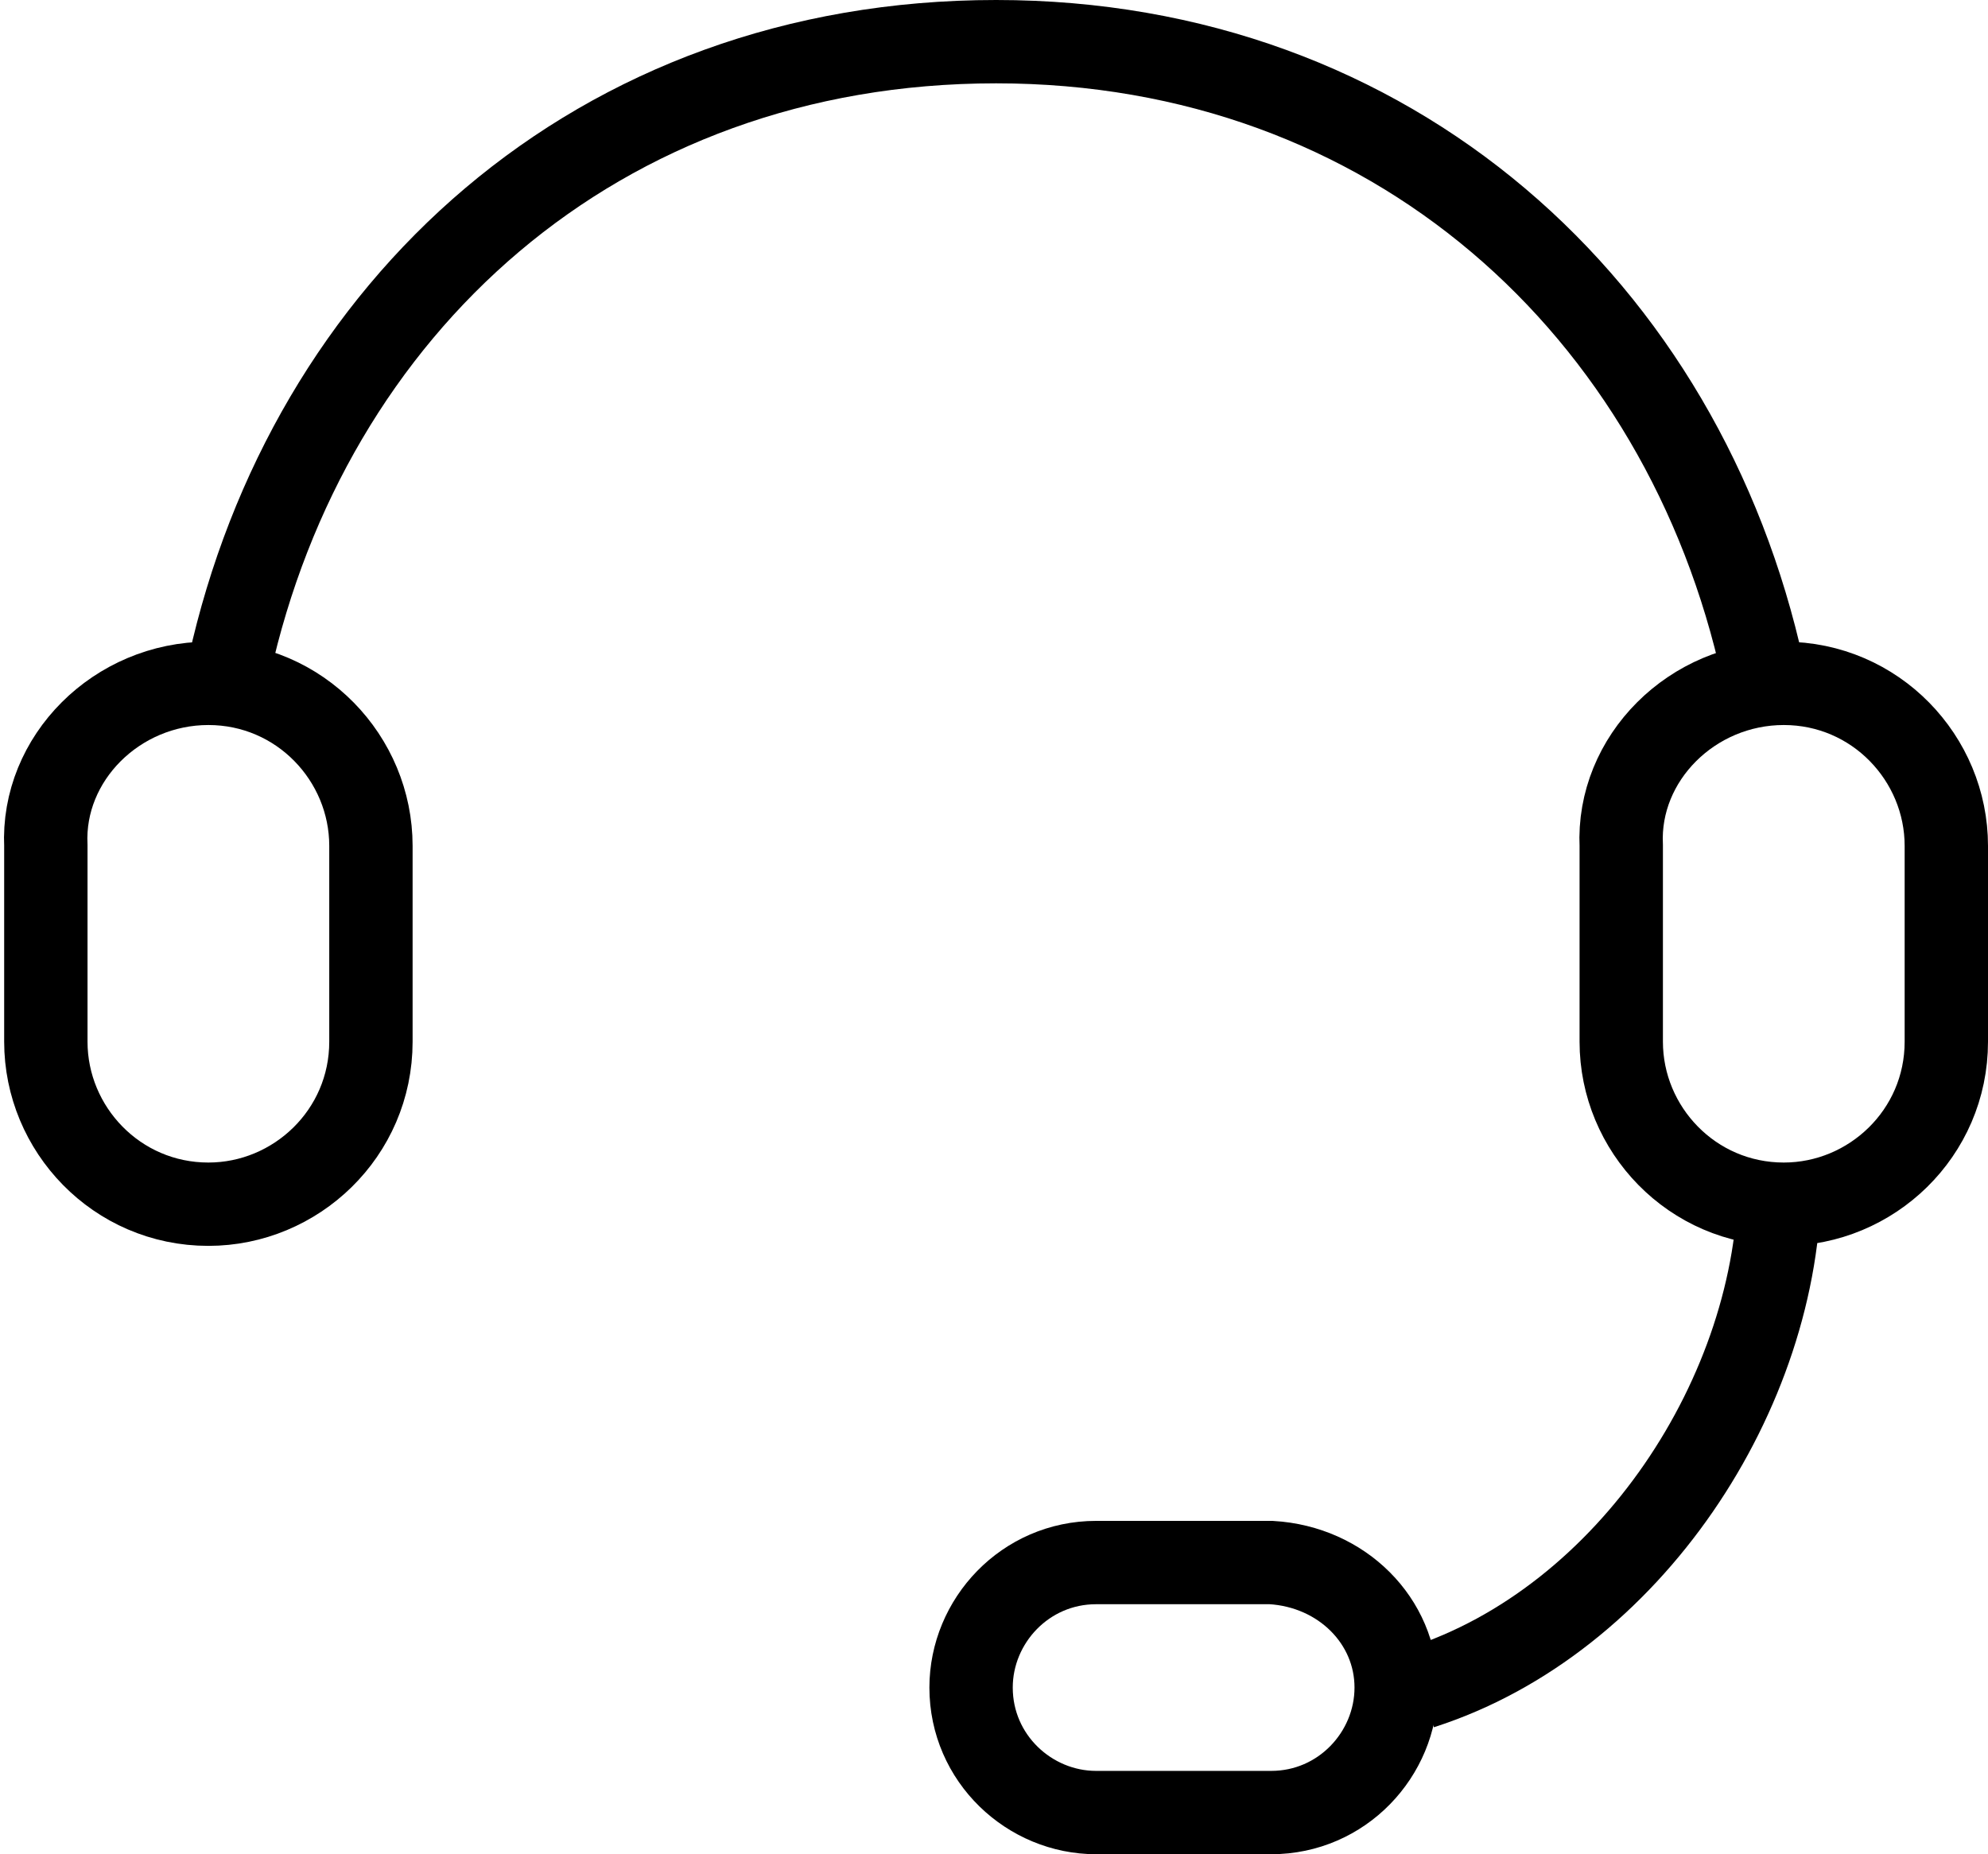
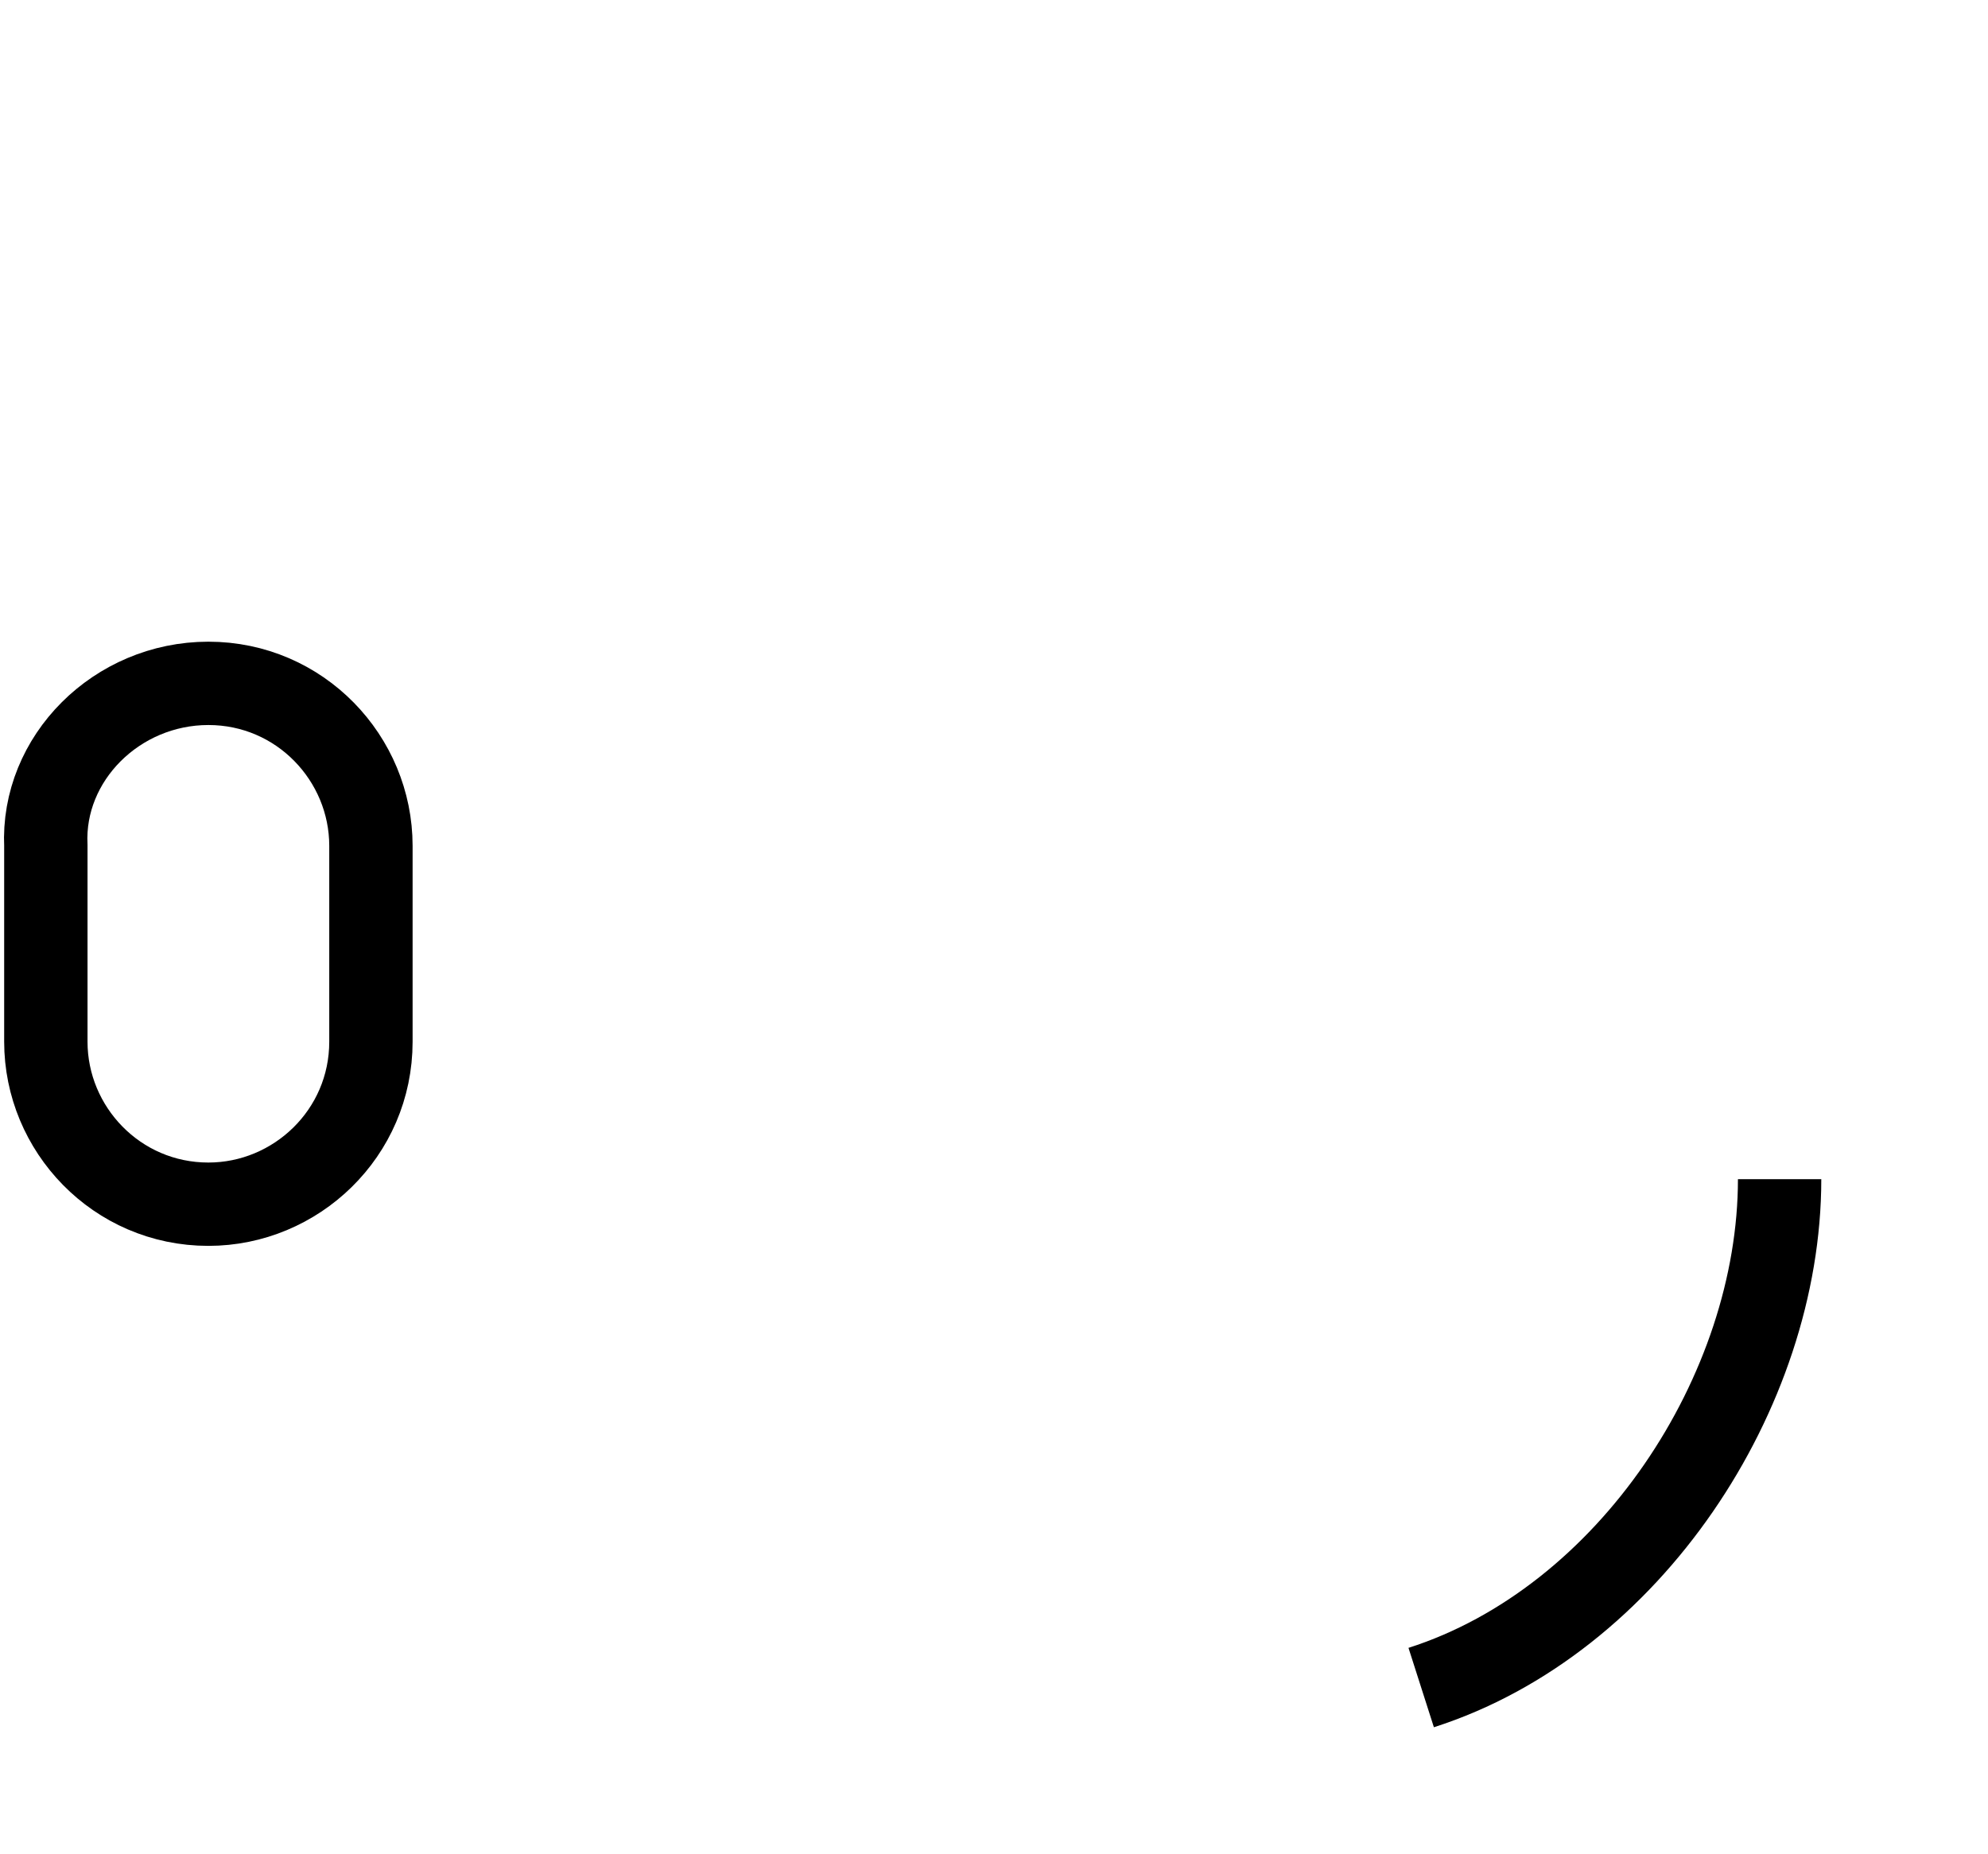
<svg xmlns="http://www.w3.org/2000/svg" version="1.1" id="图层_1" x="0px" y="0px" viewBox="0 0 47.7 44.5" style="enable-background:new 0 0 47.7 44.5;" xml:space="preserve">
  <style type="text/css">
	.st0{fill:none;stroke:#000000;stroke-width:2;}
	.st1{fill-rule:evenodd;clip-rule:evenodd;fill:none;stroke:#000000;stroke-width:2;}
</style>
  <g id="售前咨询-中国站_xFF08_卡片顶对齐_xFF09__1_" transform="translate(-1271, -495)">
    <g id="编组-21" transform="translate(1239, 462)">
      <g id="编组" transform="translate(32, 32)">
        <path class="st0" d="M34.1,41.5c5-1.6,8.6-7.1,8.6-12.2" />
-         <path class="st0" d="M42.3,17.1C40.4,8.4,33.4,2,23.9,2c-9.6,0-16.5,6.4-18.4,15" />
        <path id="矩形" class="st1" d="M5,17.4L5,17.4c2.2,0,3.9,1.8,3.9,3.9v4.7c0,2.2-1.8,3.9-3.9,3.9l0,0c-2.2,0-3.9-1.8-3.9-3.9     v-4.7C1,19.2,2.8,17.4,5,17.4z" />
-         <path id="矩形_1_" class="st1" d="M42.8,17.4L42.8,17.4c2.2,0,3.9,1.8,3.9,3.9v4.7c0,2.2-1.8,3.9-3.9,3.9l0,0     c-2.2,0-3.9-1.8-3.9-3.9v-4.7C38.8,19.2,40.6,17.4,42.8,17.4z" />
-         <path id="矩形_2_" class="st1" d="M33.5,41.5L33.5,41.5c0,1.6-1.3,3-3,3h-4.2c-1.6,0-3-1.3-3-3v0c0-1.6,1.3-3,3-3h4.2     C32.2,38.6,33.5,39.9,33.5,41.5z" />
      </g>
    </g>
  </g>
</svg>